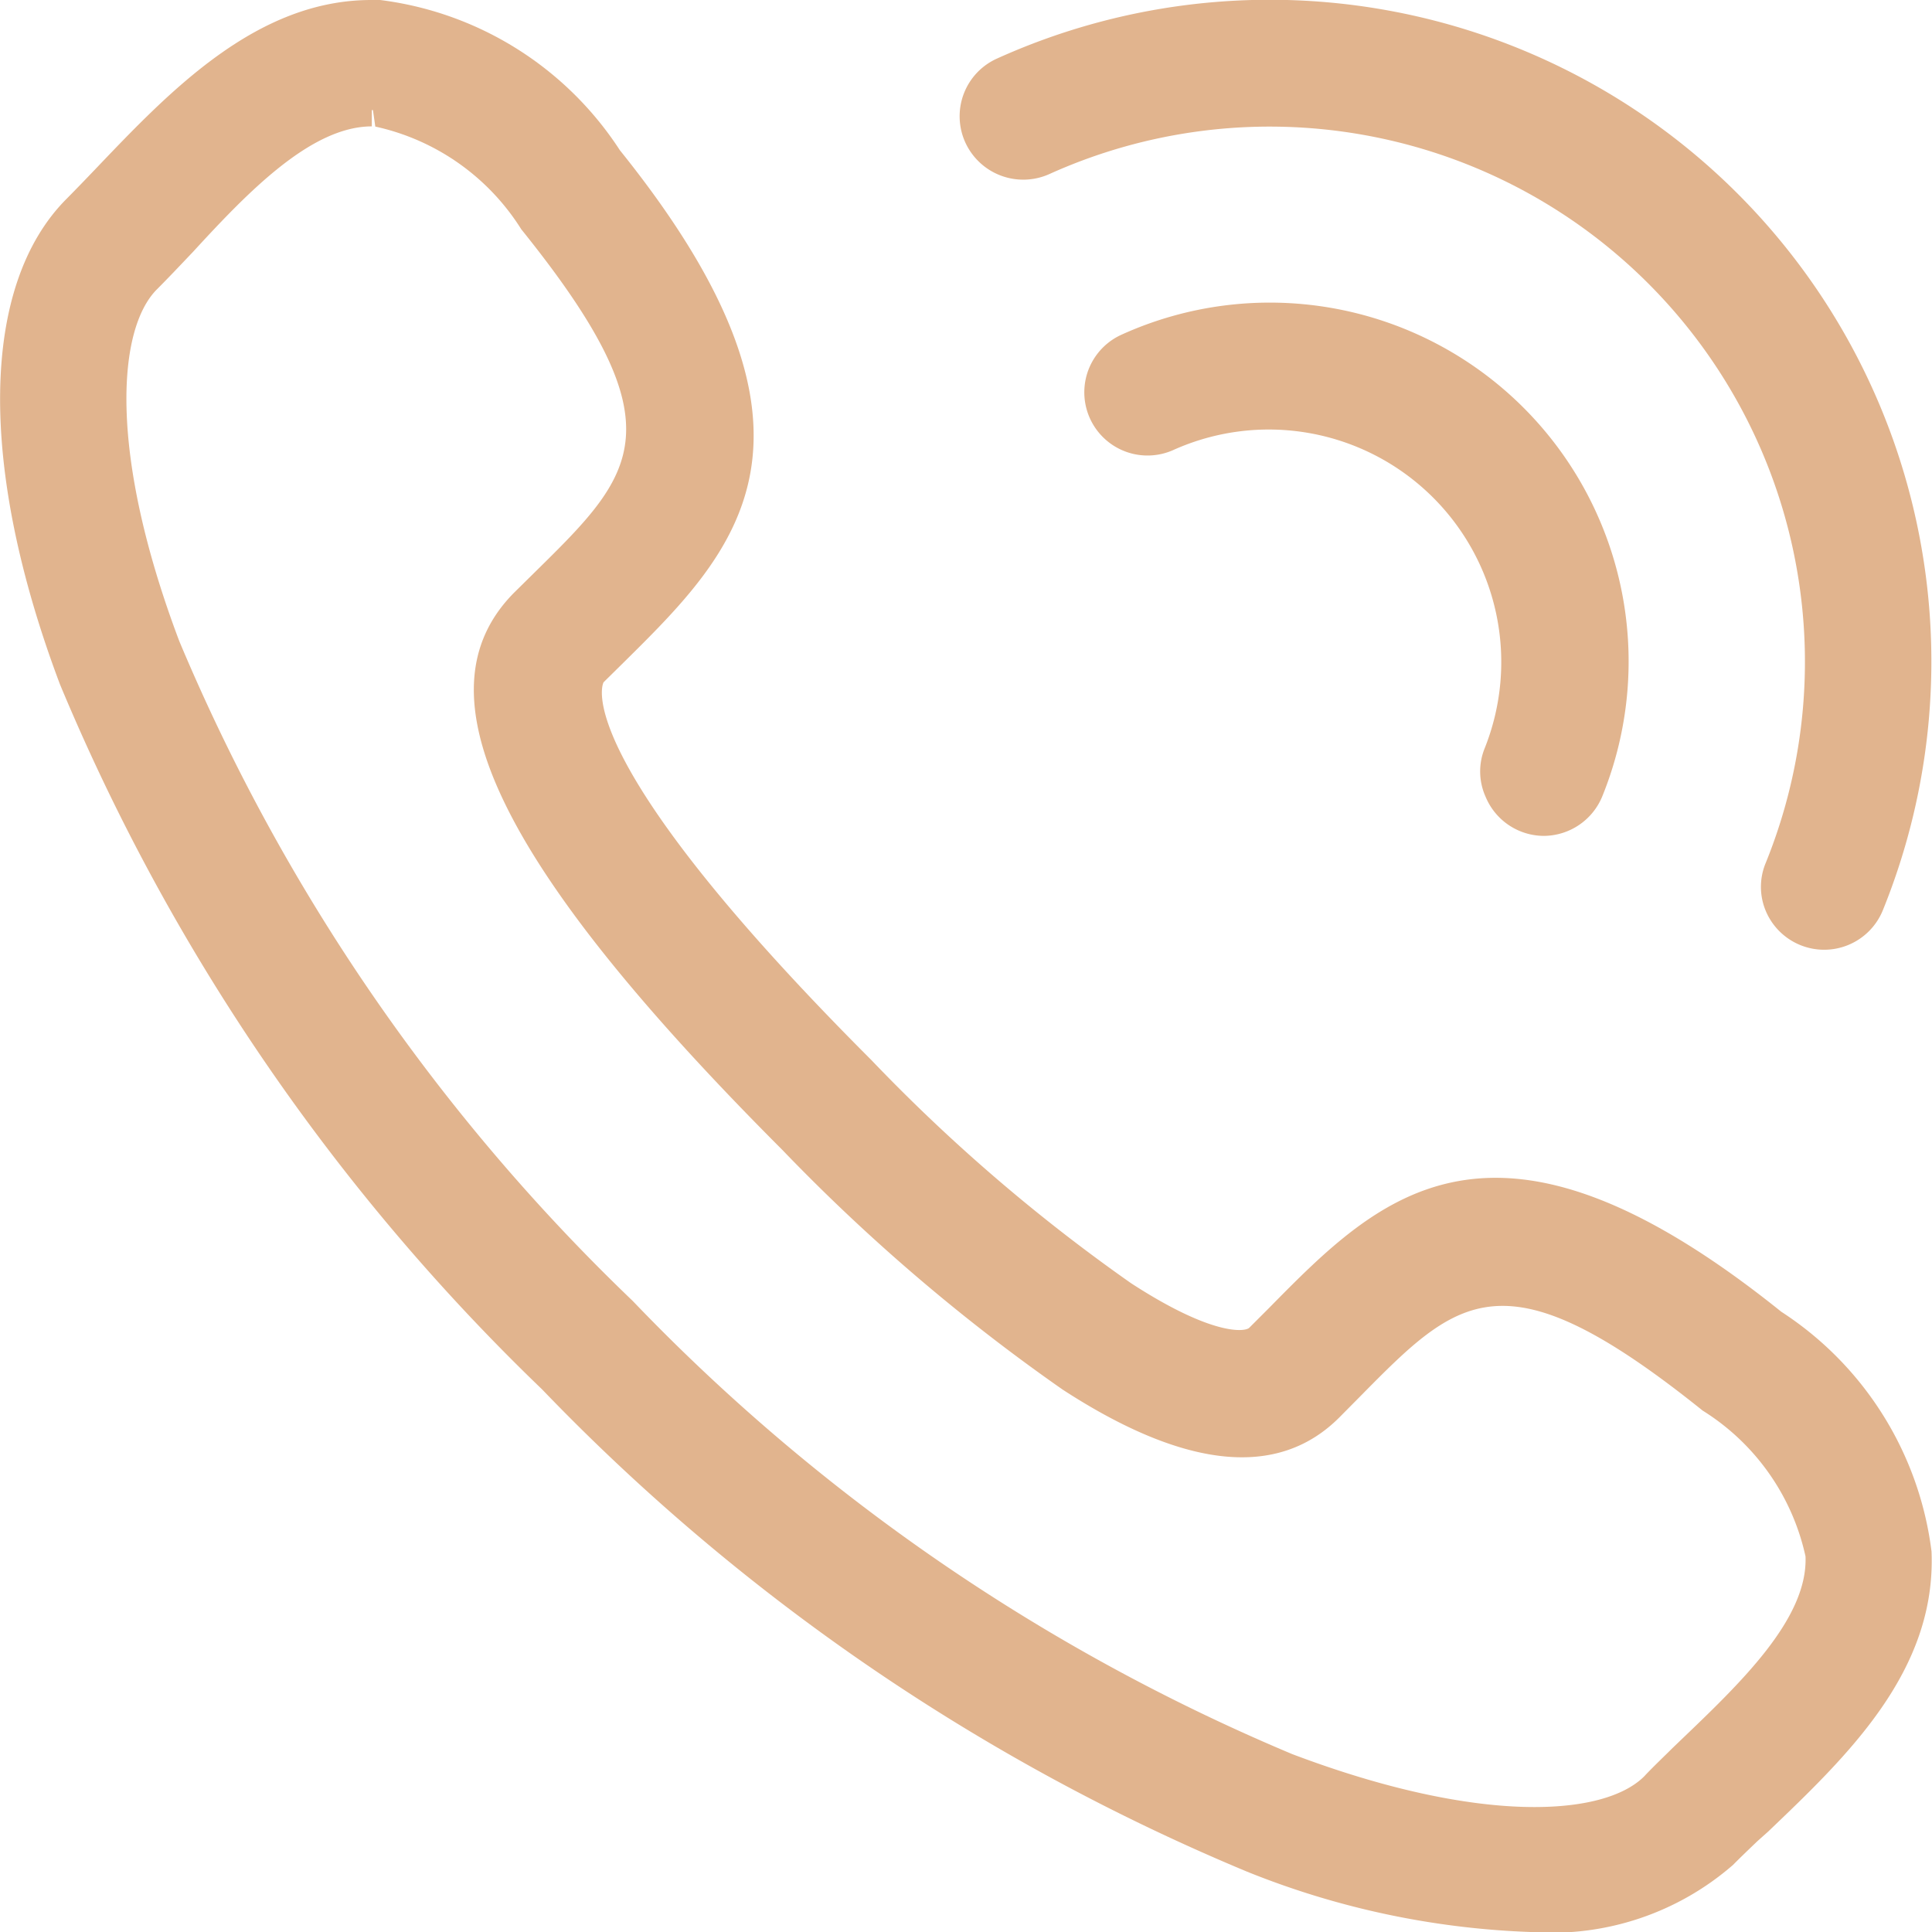
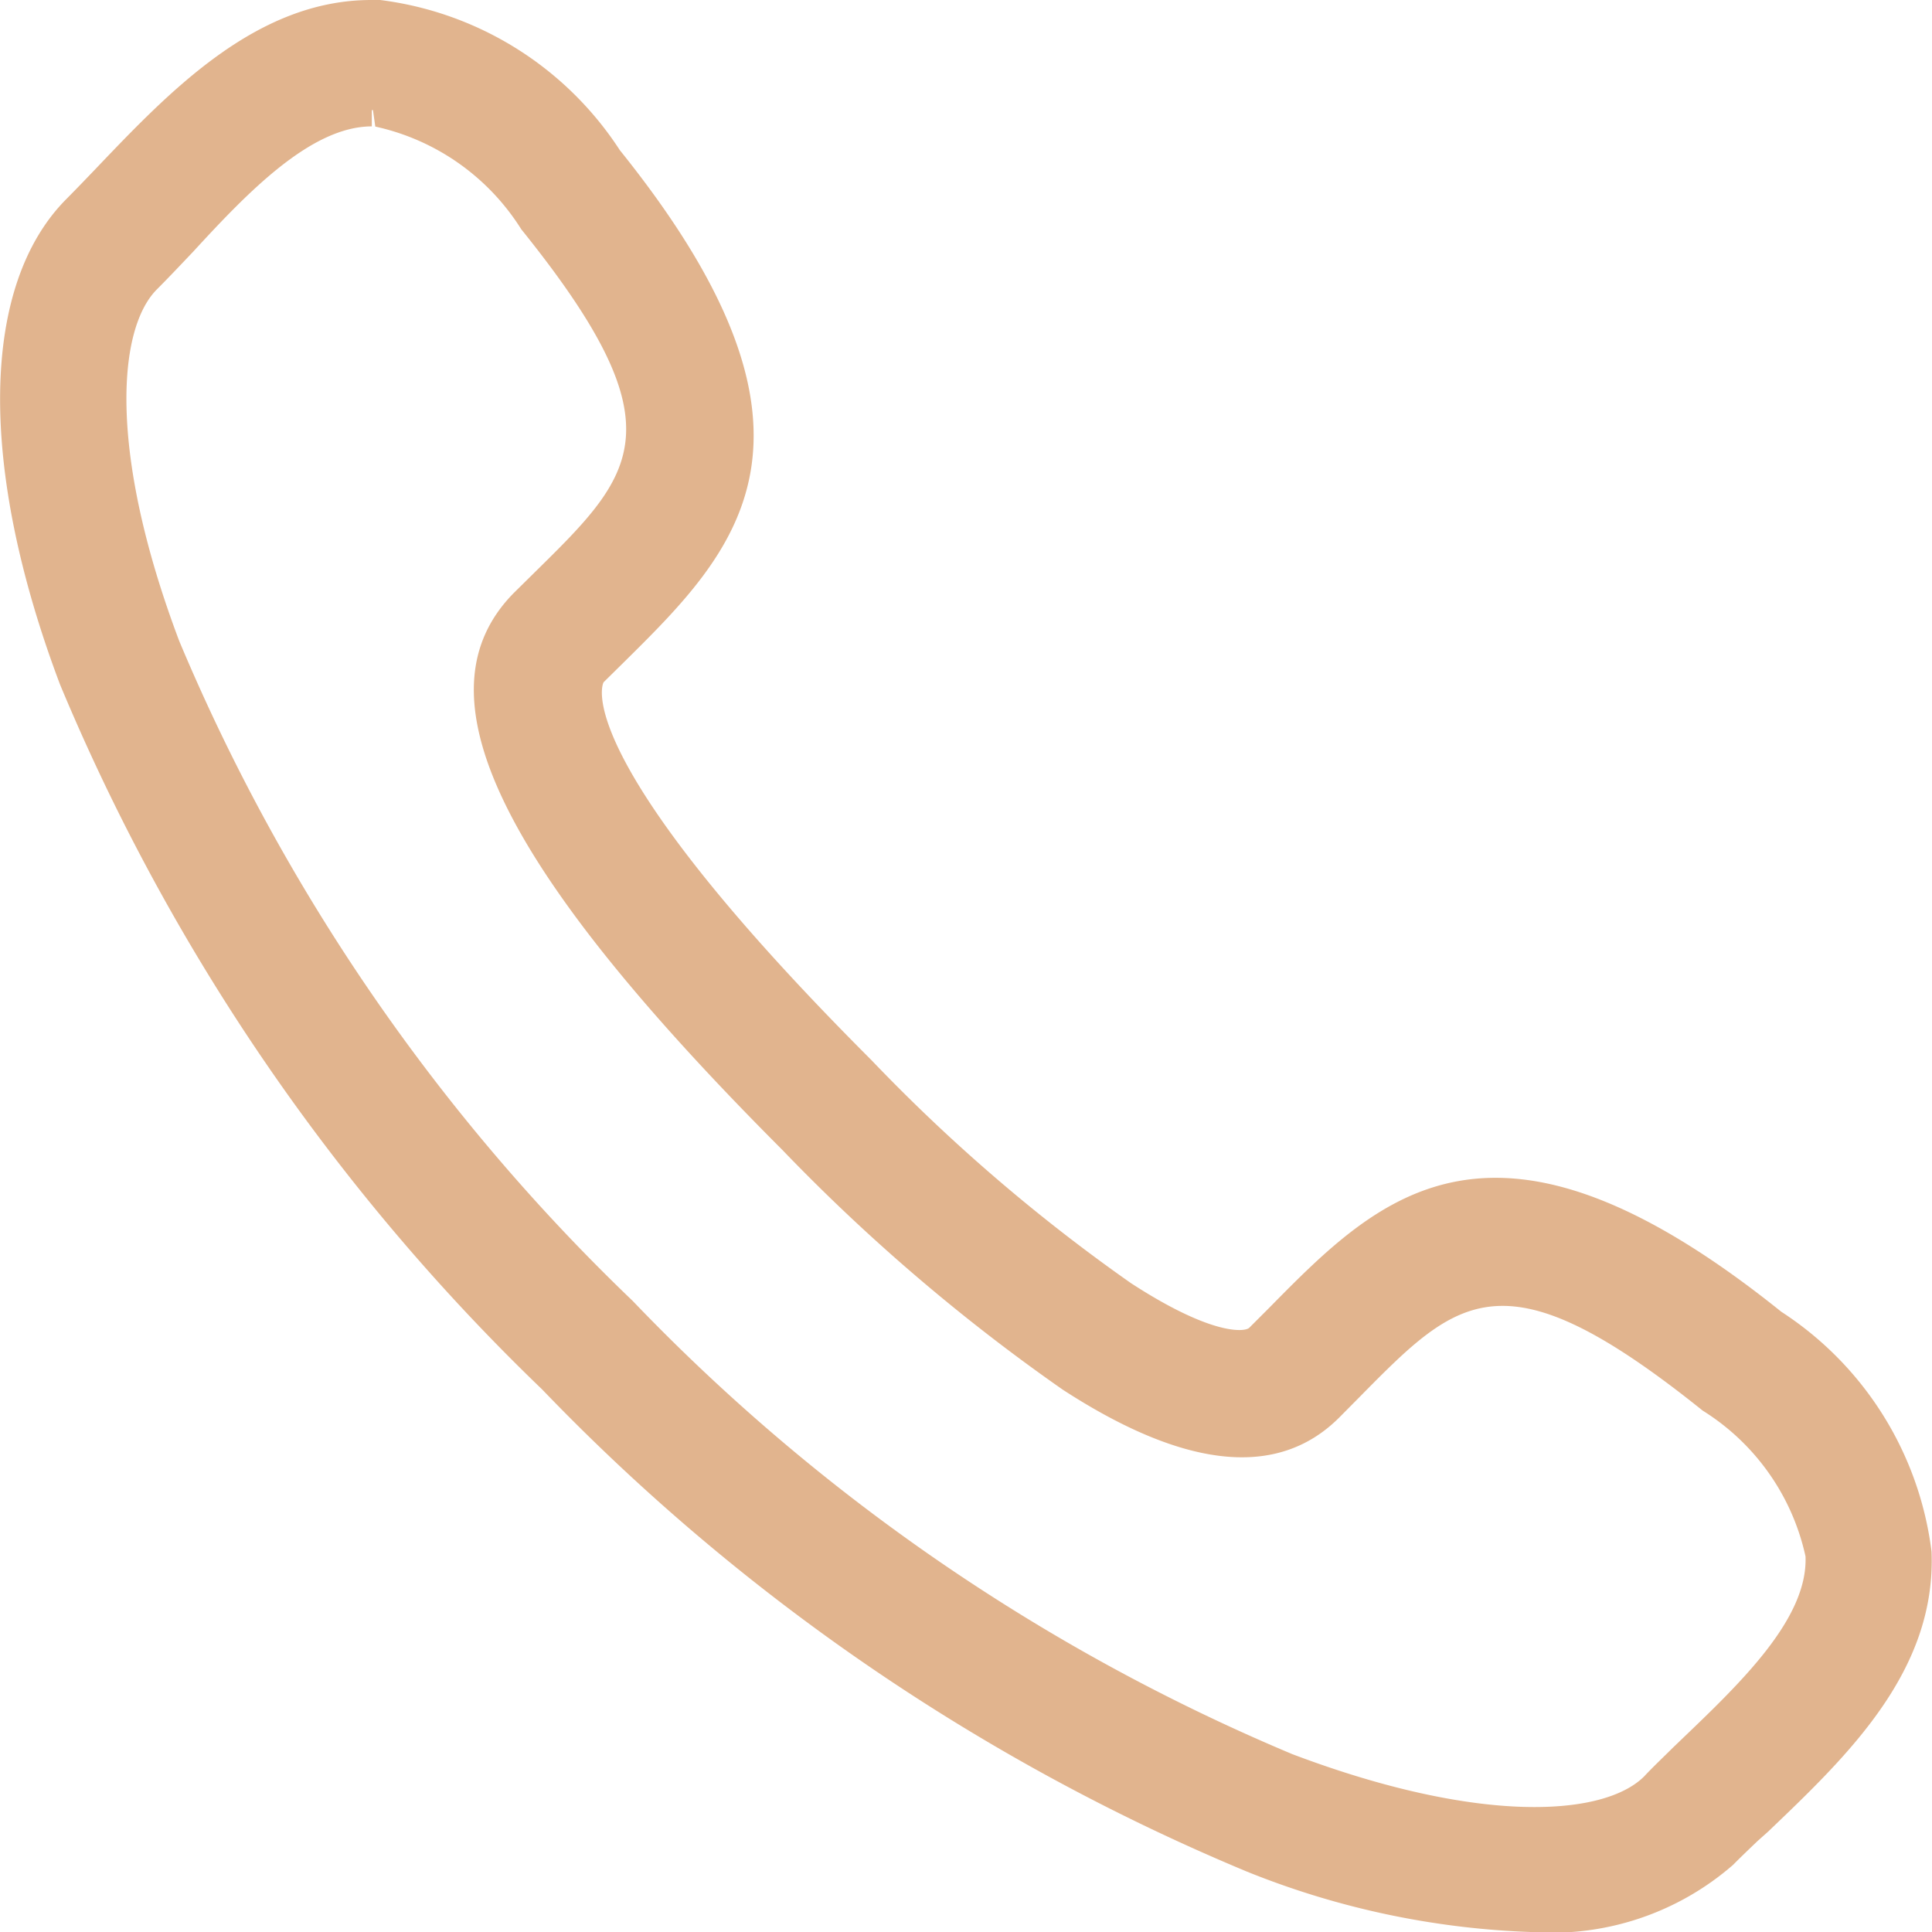
<svg xmlns="http://www.w3.org/2000/svg" viewBox="0 0 20.499 20.5" width="20.499" height="20.5">
  <defs>
    <style>.a{fill:#E1B48E;}</style>
  </defs>
  <title>tel</title>
  <path class="a" d="M18.9,13.918c-3.057-2.456-4.265-1.228-5.434-.041l-.211.211c-.042.043-.385.092-1.253-.472a18.539,18.539,0,0,1-2.758-2.37C5.99,7.991,6.4,7.241,6.405,7.238l.21-.207C7.8,5.859,9.033,4.648,6.577,1.594A3.56,3.56,0,0,0,4.033,0L3.939,0C2.72,0,1.8.969,1.02,1.786c-.106.111-.211.22-.313.323-.916.917-.942,2.843-.07,5.154a22.244,22.244,0,0,0,5.116,7.48,22.212,22.212,0,0,0,7.479,5.116,8.875,8.875,0,0,0,3.034.641,2.93,2.93,0,0,0,2.122-.713c.083-.084.171-.168.261-.254l.112-.1c.837-.8,1.785-1.7,1.733-2.971A3.555,3.555,0,0,0,18.9,13.918ZM5.531,2.433c1.7,2.11,1.209,2.59.141,3.641l-.215.212C4.4,7.348,5.274,9.17,8.3,12.2a20.035,20.035,0,0,0,2.975,2.544c1.3.845,2.287.946,2.936.295l.216-.218c1.049-1.063,1.527-1.549,3.639.146a2.436,2.436,0,0,1,1.091,1.547c.027.665-.7,1.352-1.337,1.962l-.074.071c-.1.1-.207.2-.3.3-.425.426-1.743.518-3.734-.235a20.868,20.868,0,0,1-7-4.81,20.864,20.864,0,0,1-4.81-7c-.752-1.991-.66-3.31-.236-3.733.116-.116.234-.241.385-.4C2.628,2.041,3.3,1.341,3.945,1.341V1.168h.012l.025.175A2.445,2.445,0,0,1,5.531,2.433Z" />
-   <path class="a" d="M15.763,8.455a.672.672,0,0,0,.62.414A.675.675,0,0,0,17,8.451a3.807,3.807,0,0,0-5.1-4.9.67.67,0,0,0,.551,1.223,2.467,2.467,0,0,1,3.3,3.17A.655.655,0,0,0,15.763,8.455Z" />
-   <path class="a" d="M11.136,1.846a5.679,5.679,0,0,1,7.6,7.307.66.66,0,0,0,0,.514.672.672,0,0,0,1.241-.008,7.021,7.021,0,0,0-9.4-9.037.671.671,0,0,0-.335.889A.676.676,0,0,0,11.136,1.846Z" />
+   <path class="a" d="M11.136,1.846A.676.676,0,0,0,11.136,1.846Z" />
</svg>